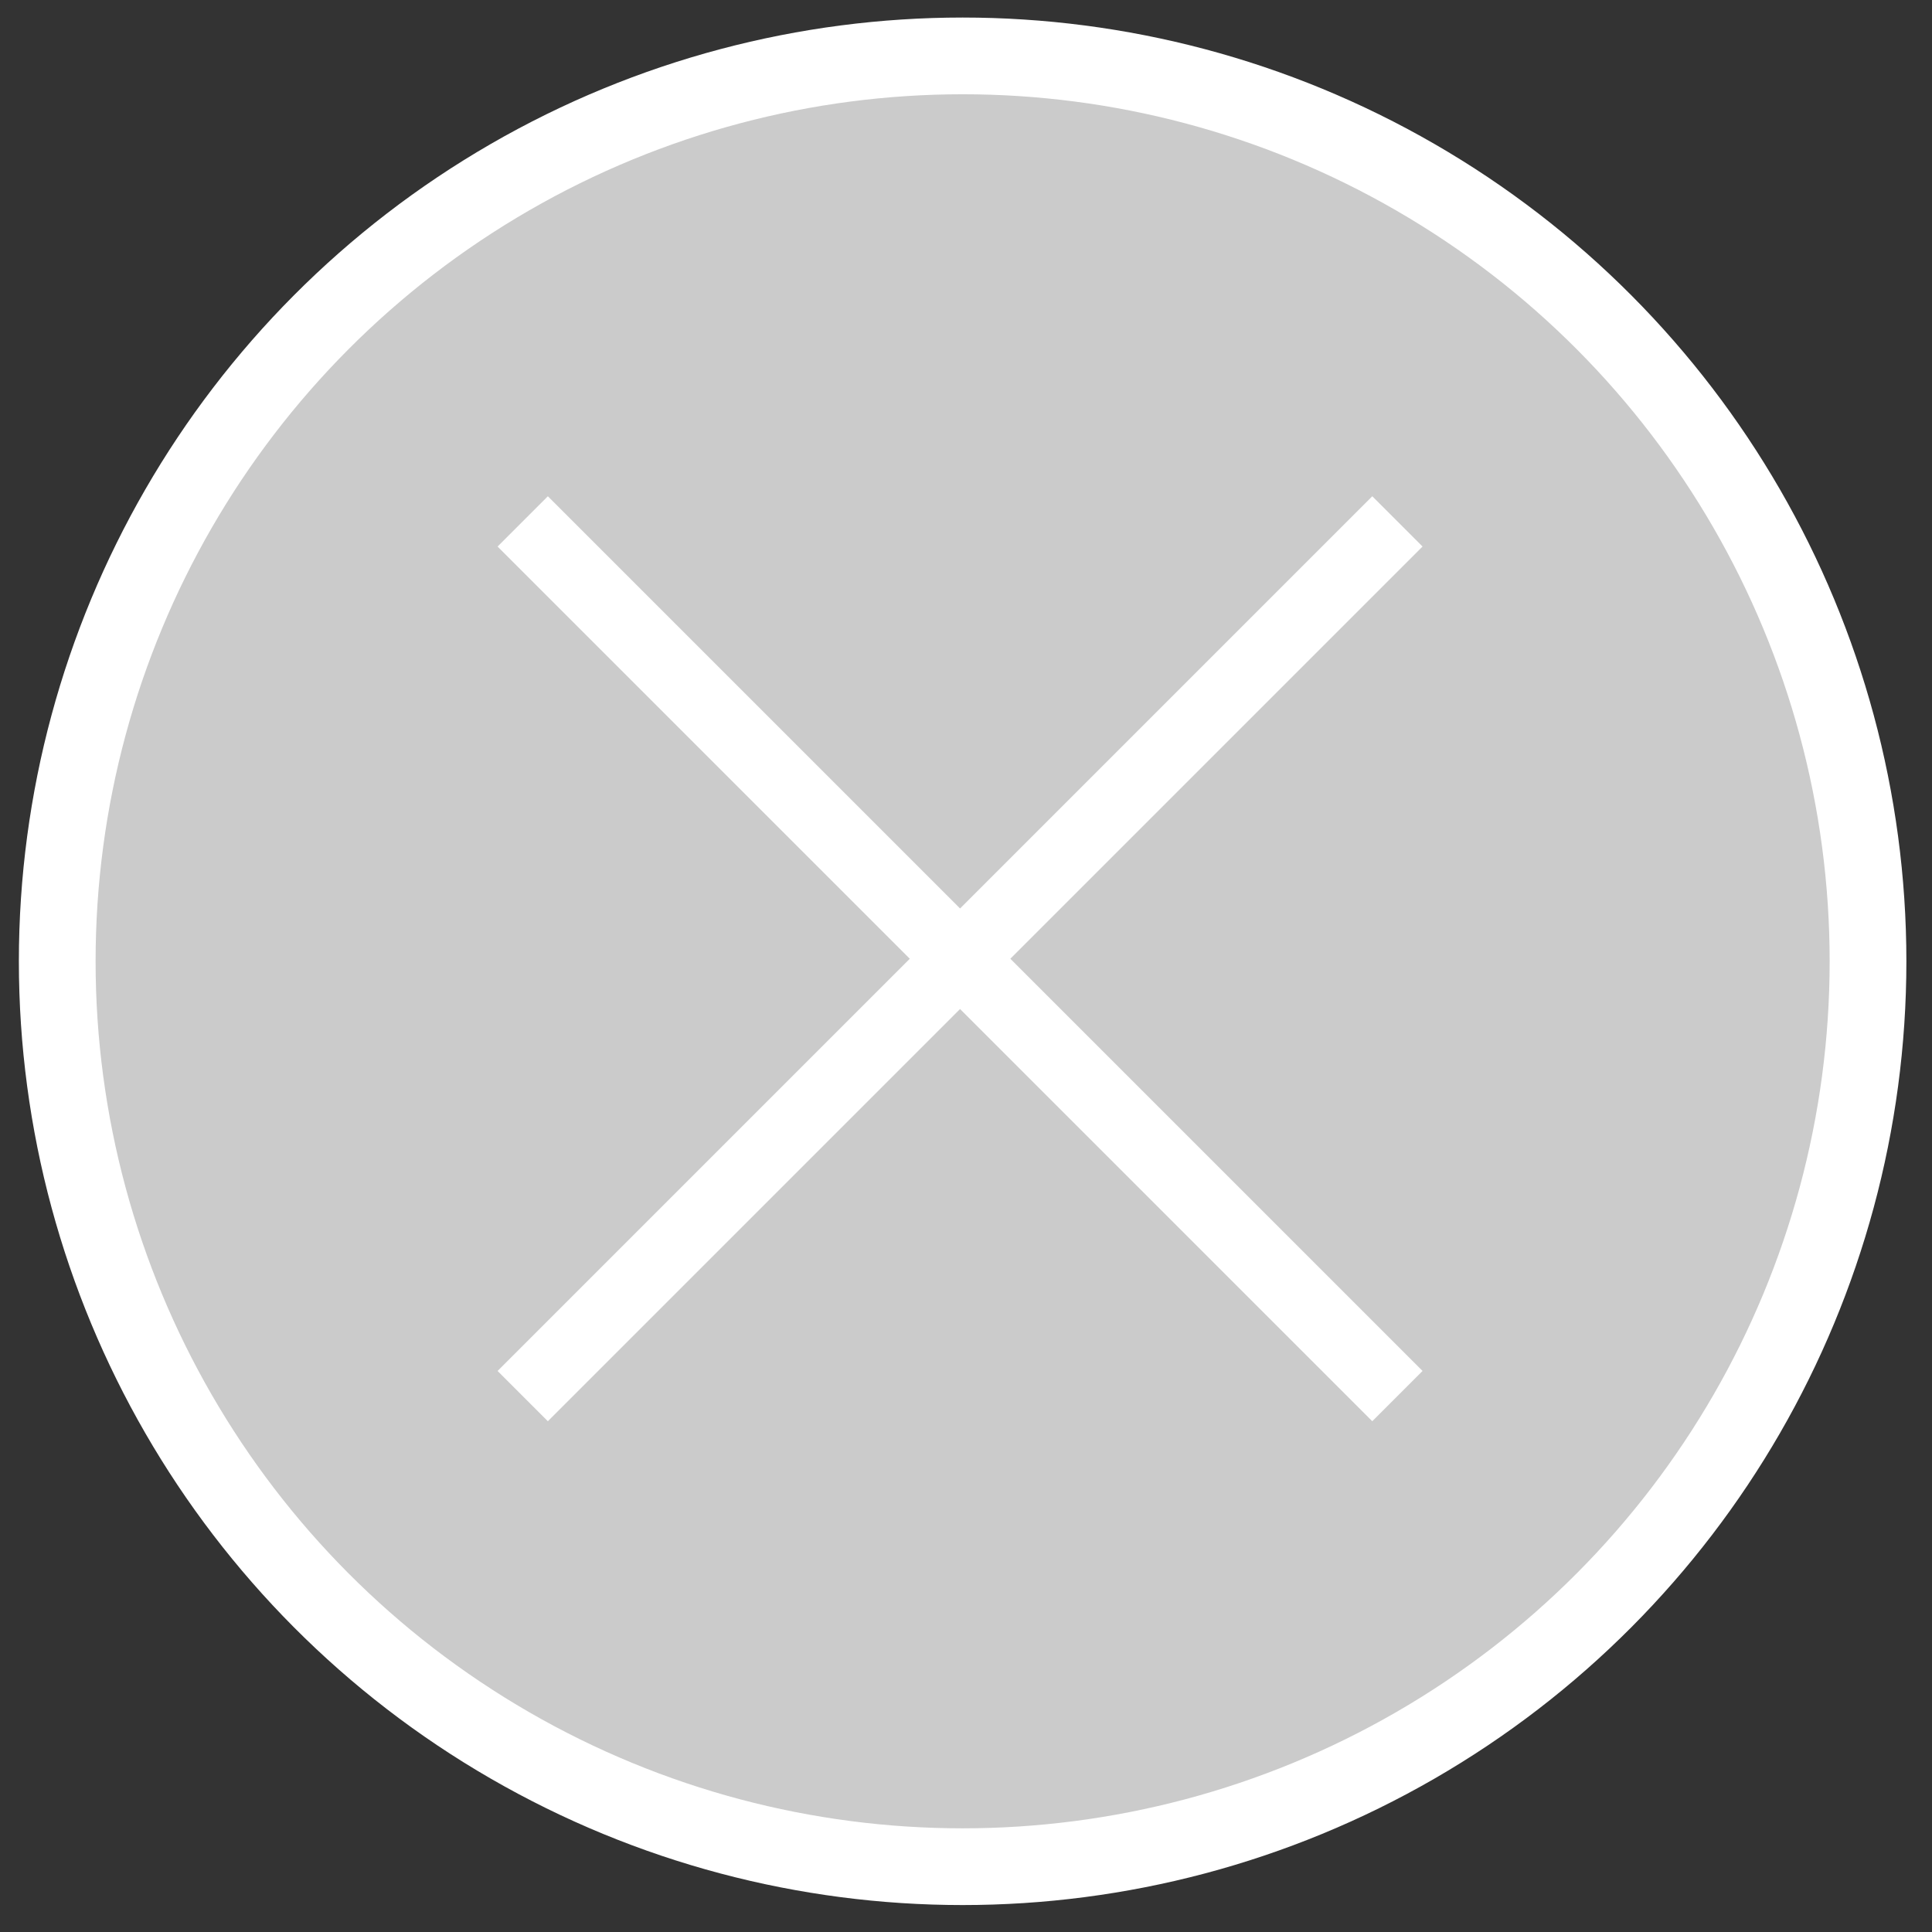
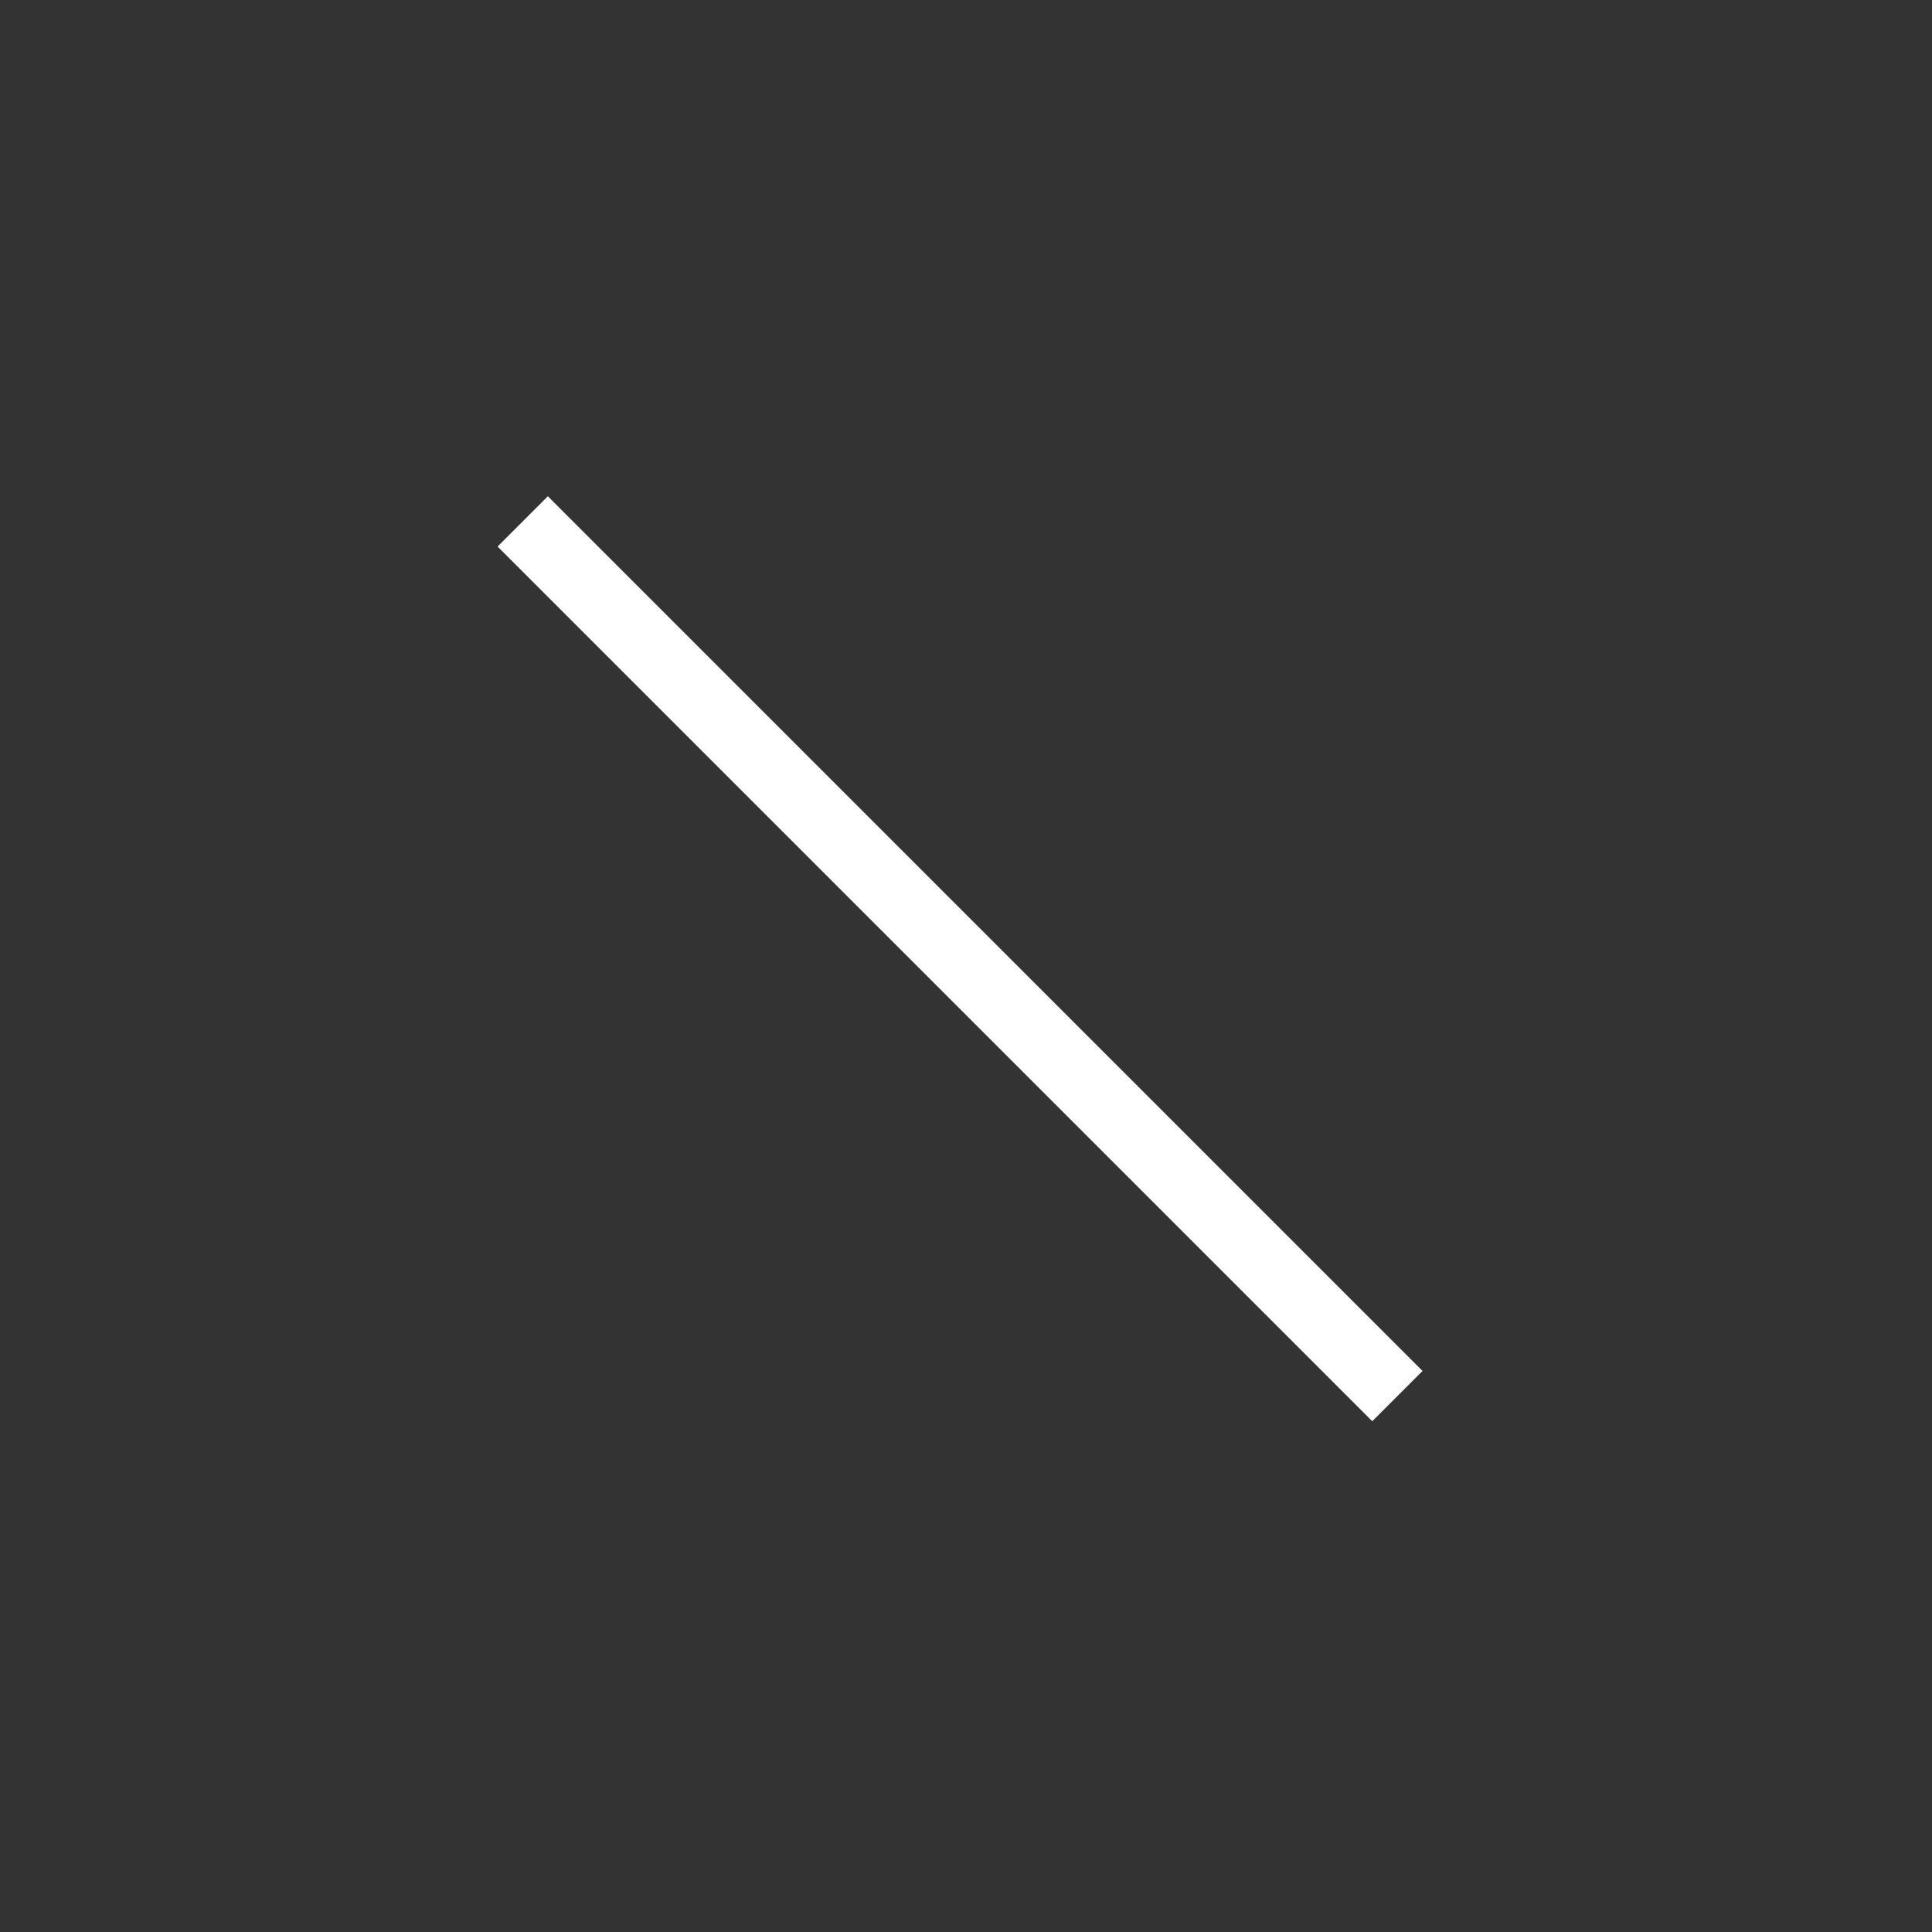
<svg xmlns="http://www.w3.org/2000/svg" width="100%" height="100%" viewBox="0 0 32 32" version="1.1" xml:space="preserve" style="fill-rule:evenodd;clip-rule:evenodd;">
  <rect x="0" y="0" width="32" height="32" fill="#333333" stroke="none" />
  <g transform="matrix(0.718,0,0,0.718,-199.779,-287.756)">
    <g>
      <g transform="matrix(1.18,0,0,1.18,278.62,401.12)">
-         <circle cx="18.5" cy="18.5" r="17.7" style="fill:rgb(203,203,203);stroke:white;stroke-width:1.5px;" />
-       </g>
+         </g>
      <g transform="matrix(1.18,0,0,1.18,278.62,401.12)">
        <path d="M9.9,9.9L27,27" style="fill:none;fill-rule:nonzero;stroke:white;stroke-width:1.39px;" />
      </g>
      <g transform="matrix(1.18,0,0,1.18,278.62,401.12)">
-         <path d="M27,9.9L9.9,27" style="fill:none;fill-rule:nonzero;stroke:white;stroke-width:1.39px;" />
-       </g>
+         </g>
    </g>
  </g>
</svg>